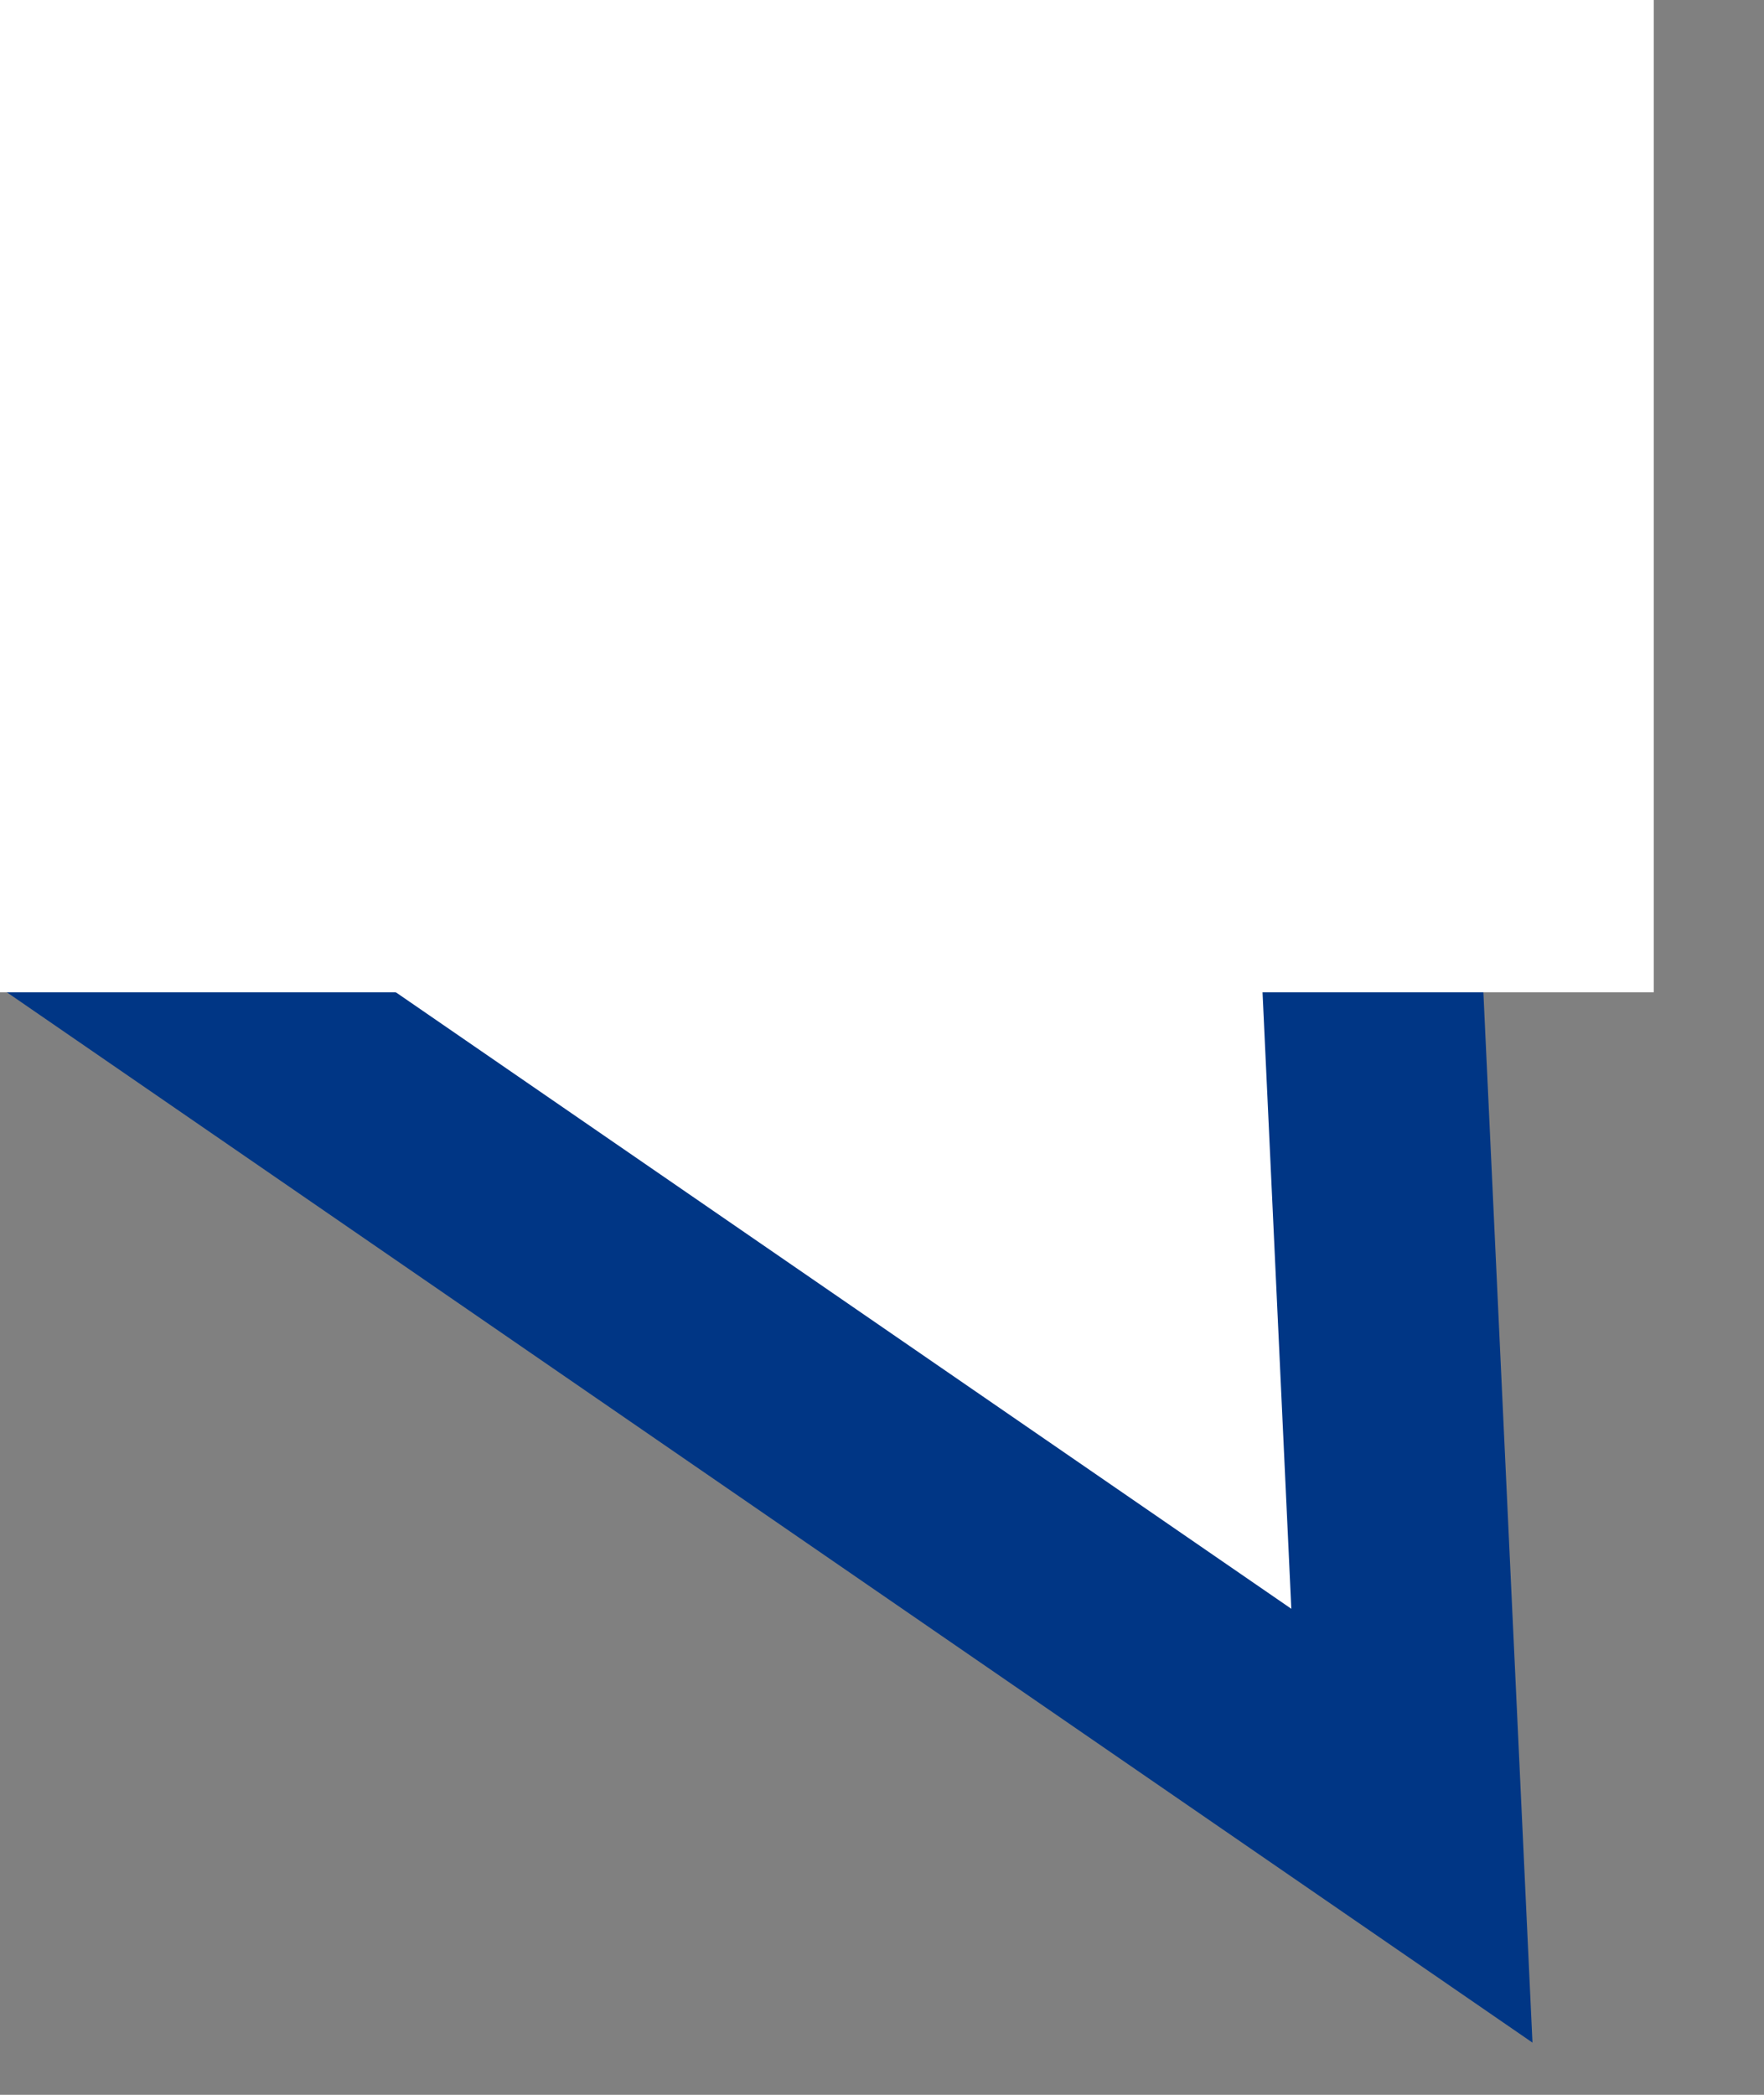
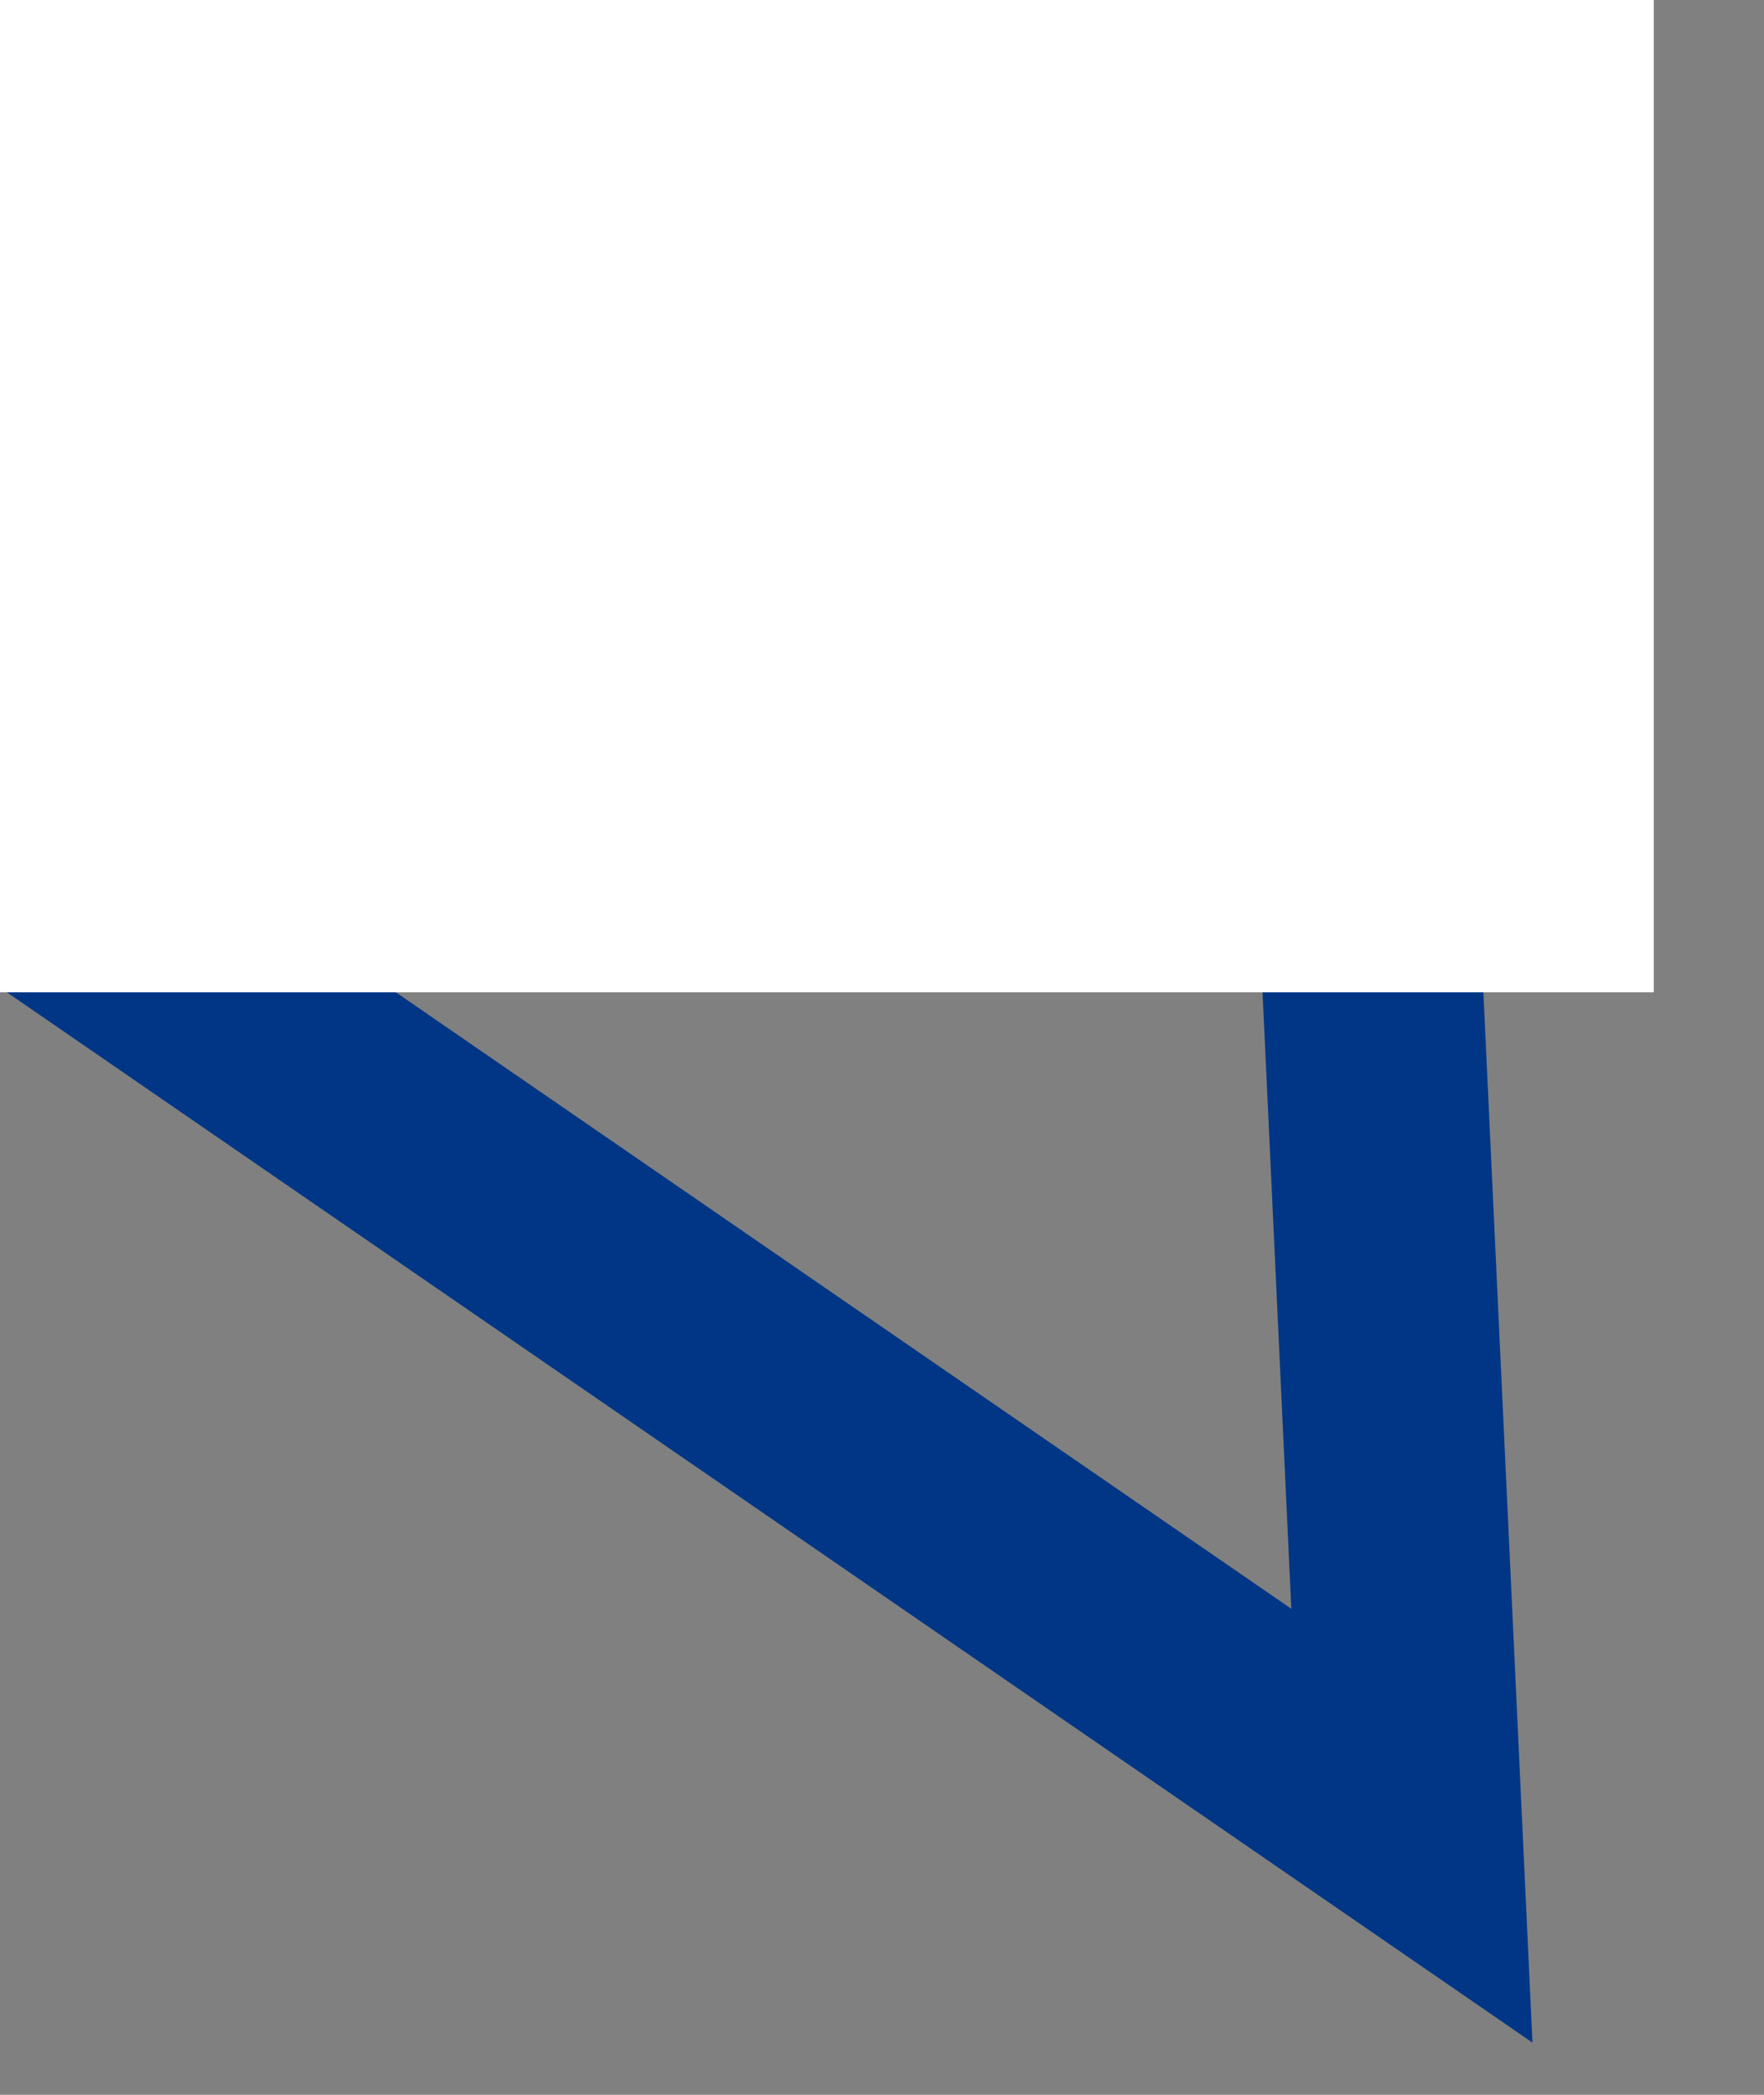
<svg xmlns="http://www.w3.org/2000/svg" width="16" height="19" viewBox="0 0 16 19">
  <rect x="0" y="0" width="16" height="19" fill="#808080" stroke="none" />
  <defs>
    <clipPath id="clip-path">
      <rect id="Rectangle_16295" data-name="Rectangle 16295" width="16" height="19" fill="#fff" />
    </clipPath>
  </defs>
  <g id="Mask_Group_6837" data-name="Mask Group 6837" clip-path="url(#clip-path)">
    <g id="Group_14519" data-name="Group 14519">
      <g id="Path_11857" data-name="Path 11857" transform="matrix(-0.839, 0.545, -0.545, -0.839, 22.154, 11.442)" fill="#fff">
-         <path d="M -0.658 20.077 L 10.621 0.8 L 17.576 17.633 L -0.658 20.077 Z" stroke="none" />
        <path d="M 10.467 3.045 L 1.24 18.814 L 16.156 16.815 L 10.467 3.045 M 10.776 -1.444 L 18.996 18.452 L -2.555 21.341 L 10.776 -1.444 Z" stroke="none" fill="#003685" />
      </g>
      <rect id="Rectangle_16294" data-name="Rectangle 16294" width="15" height="9" fill="#fff" />
    </g>
  </g>
</svg>